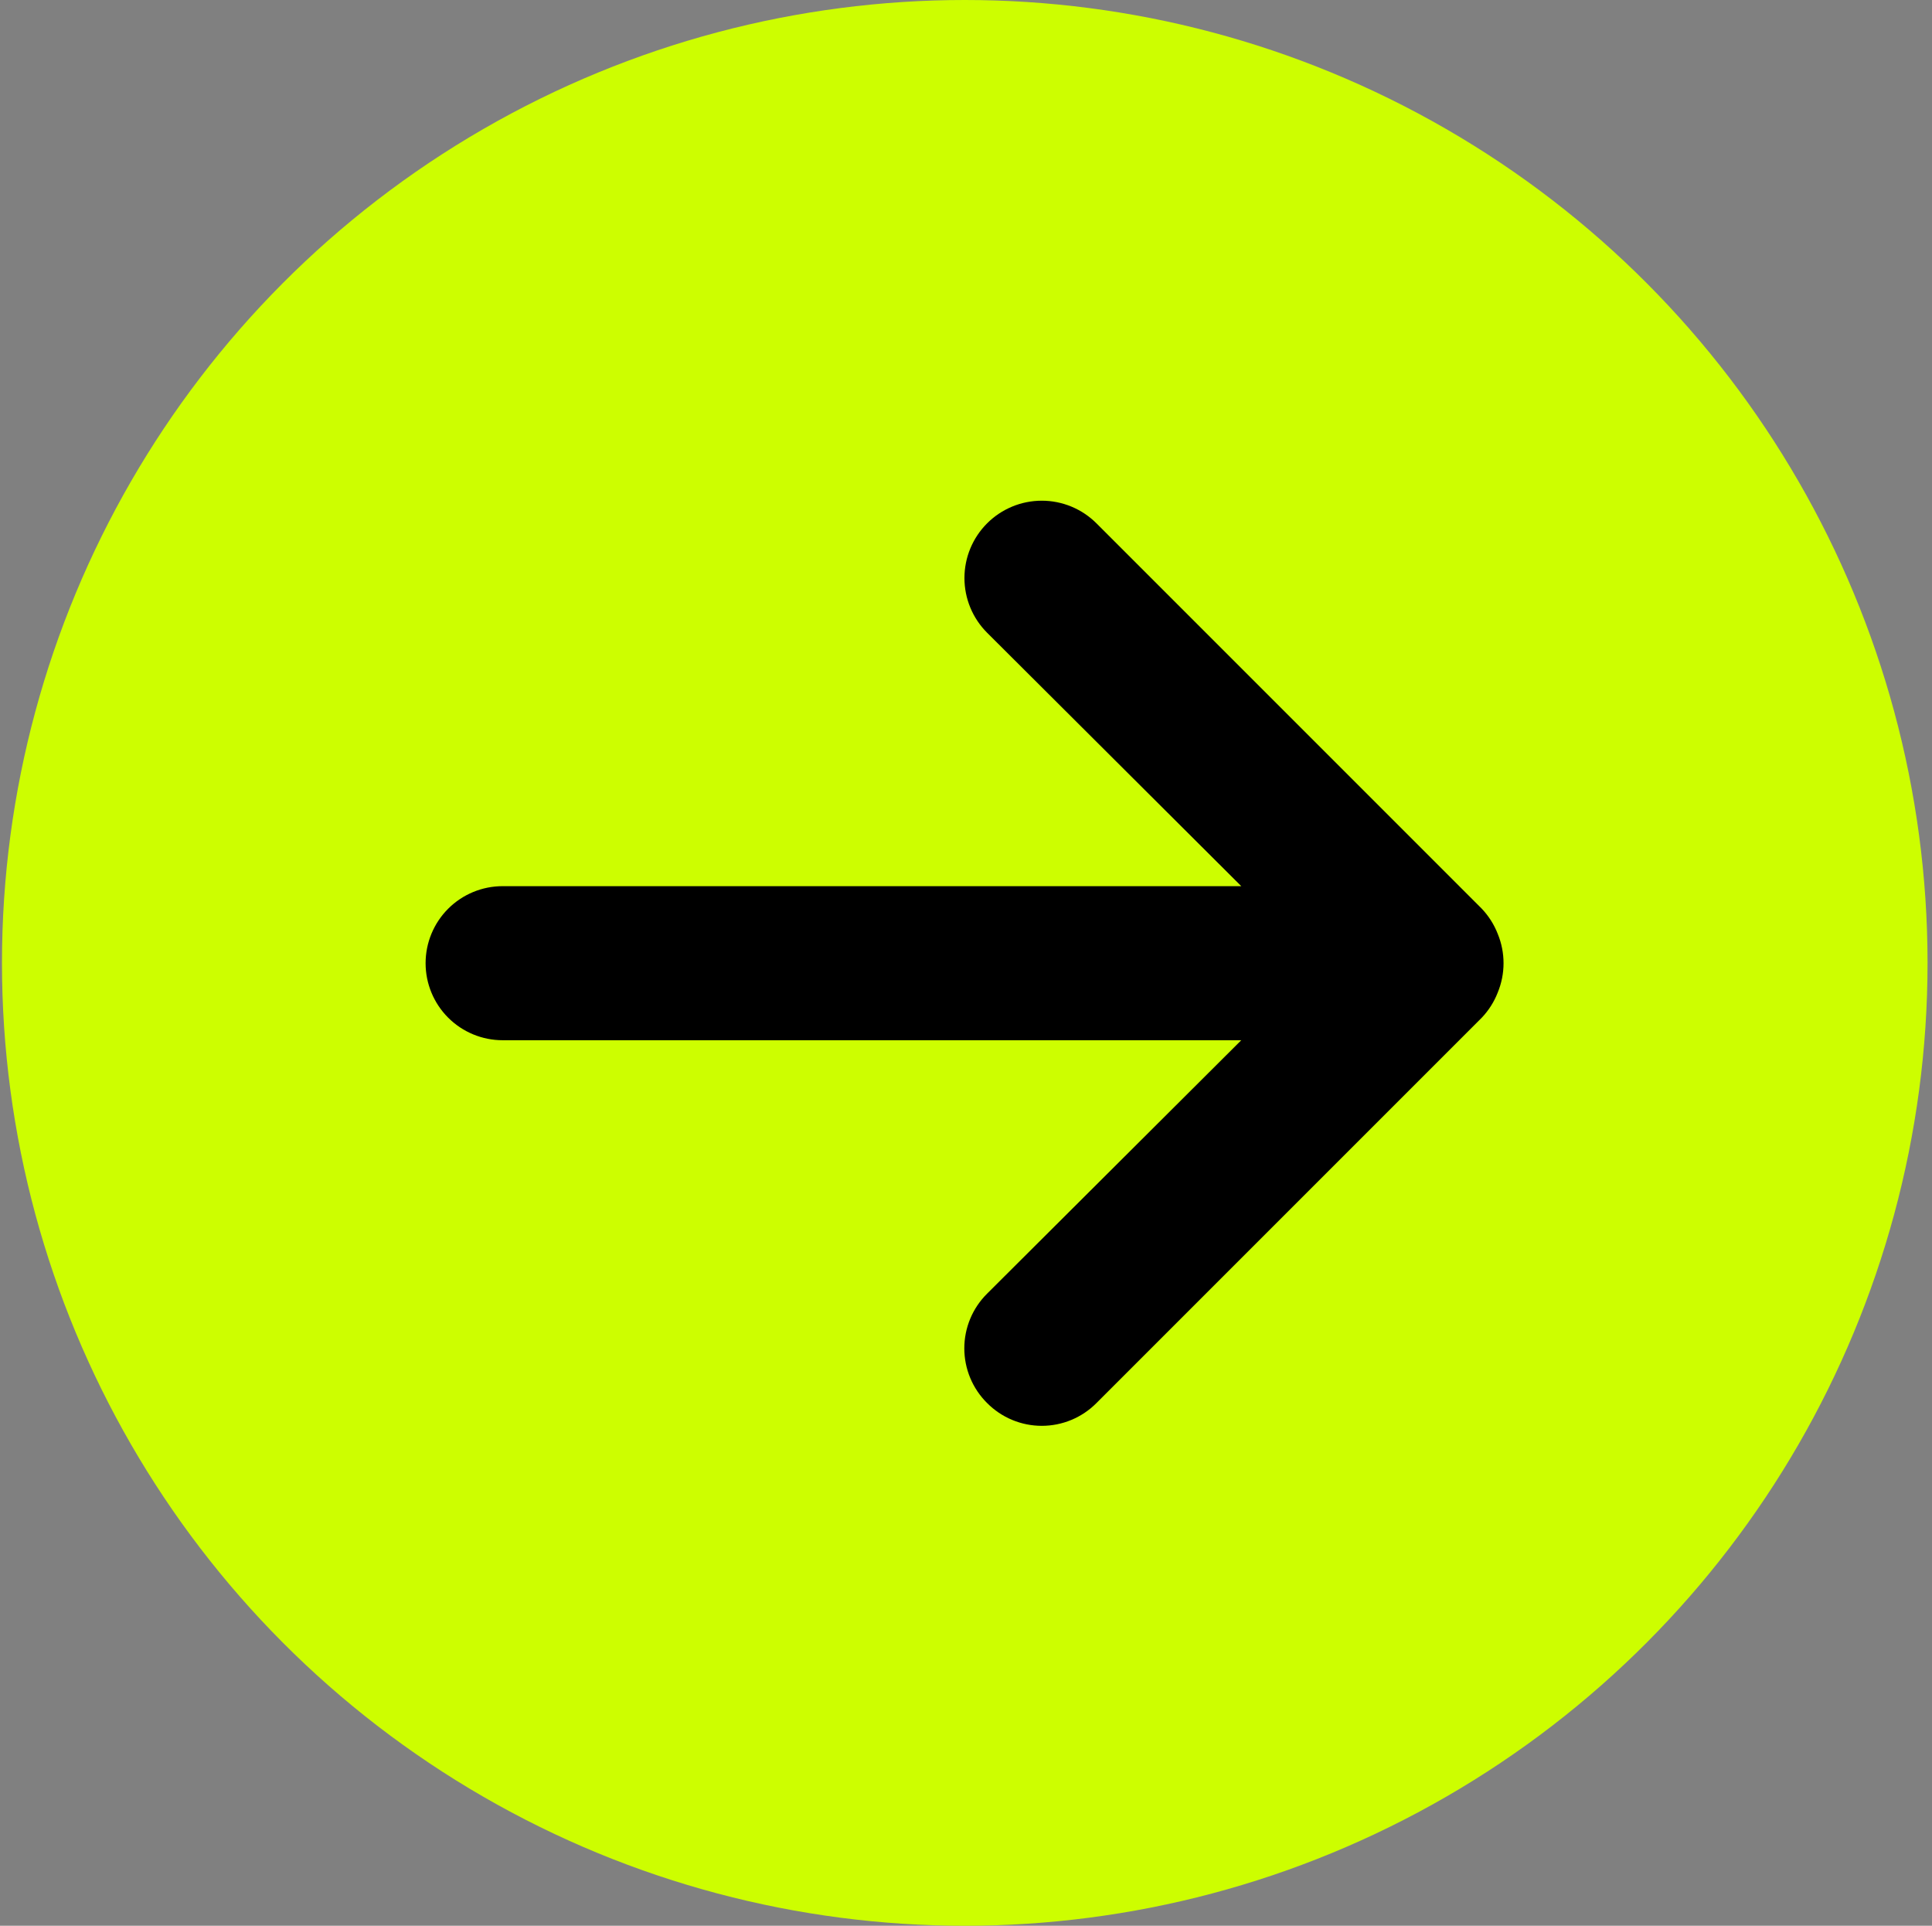
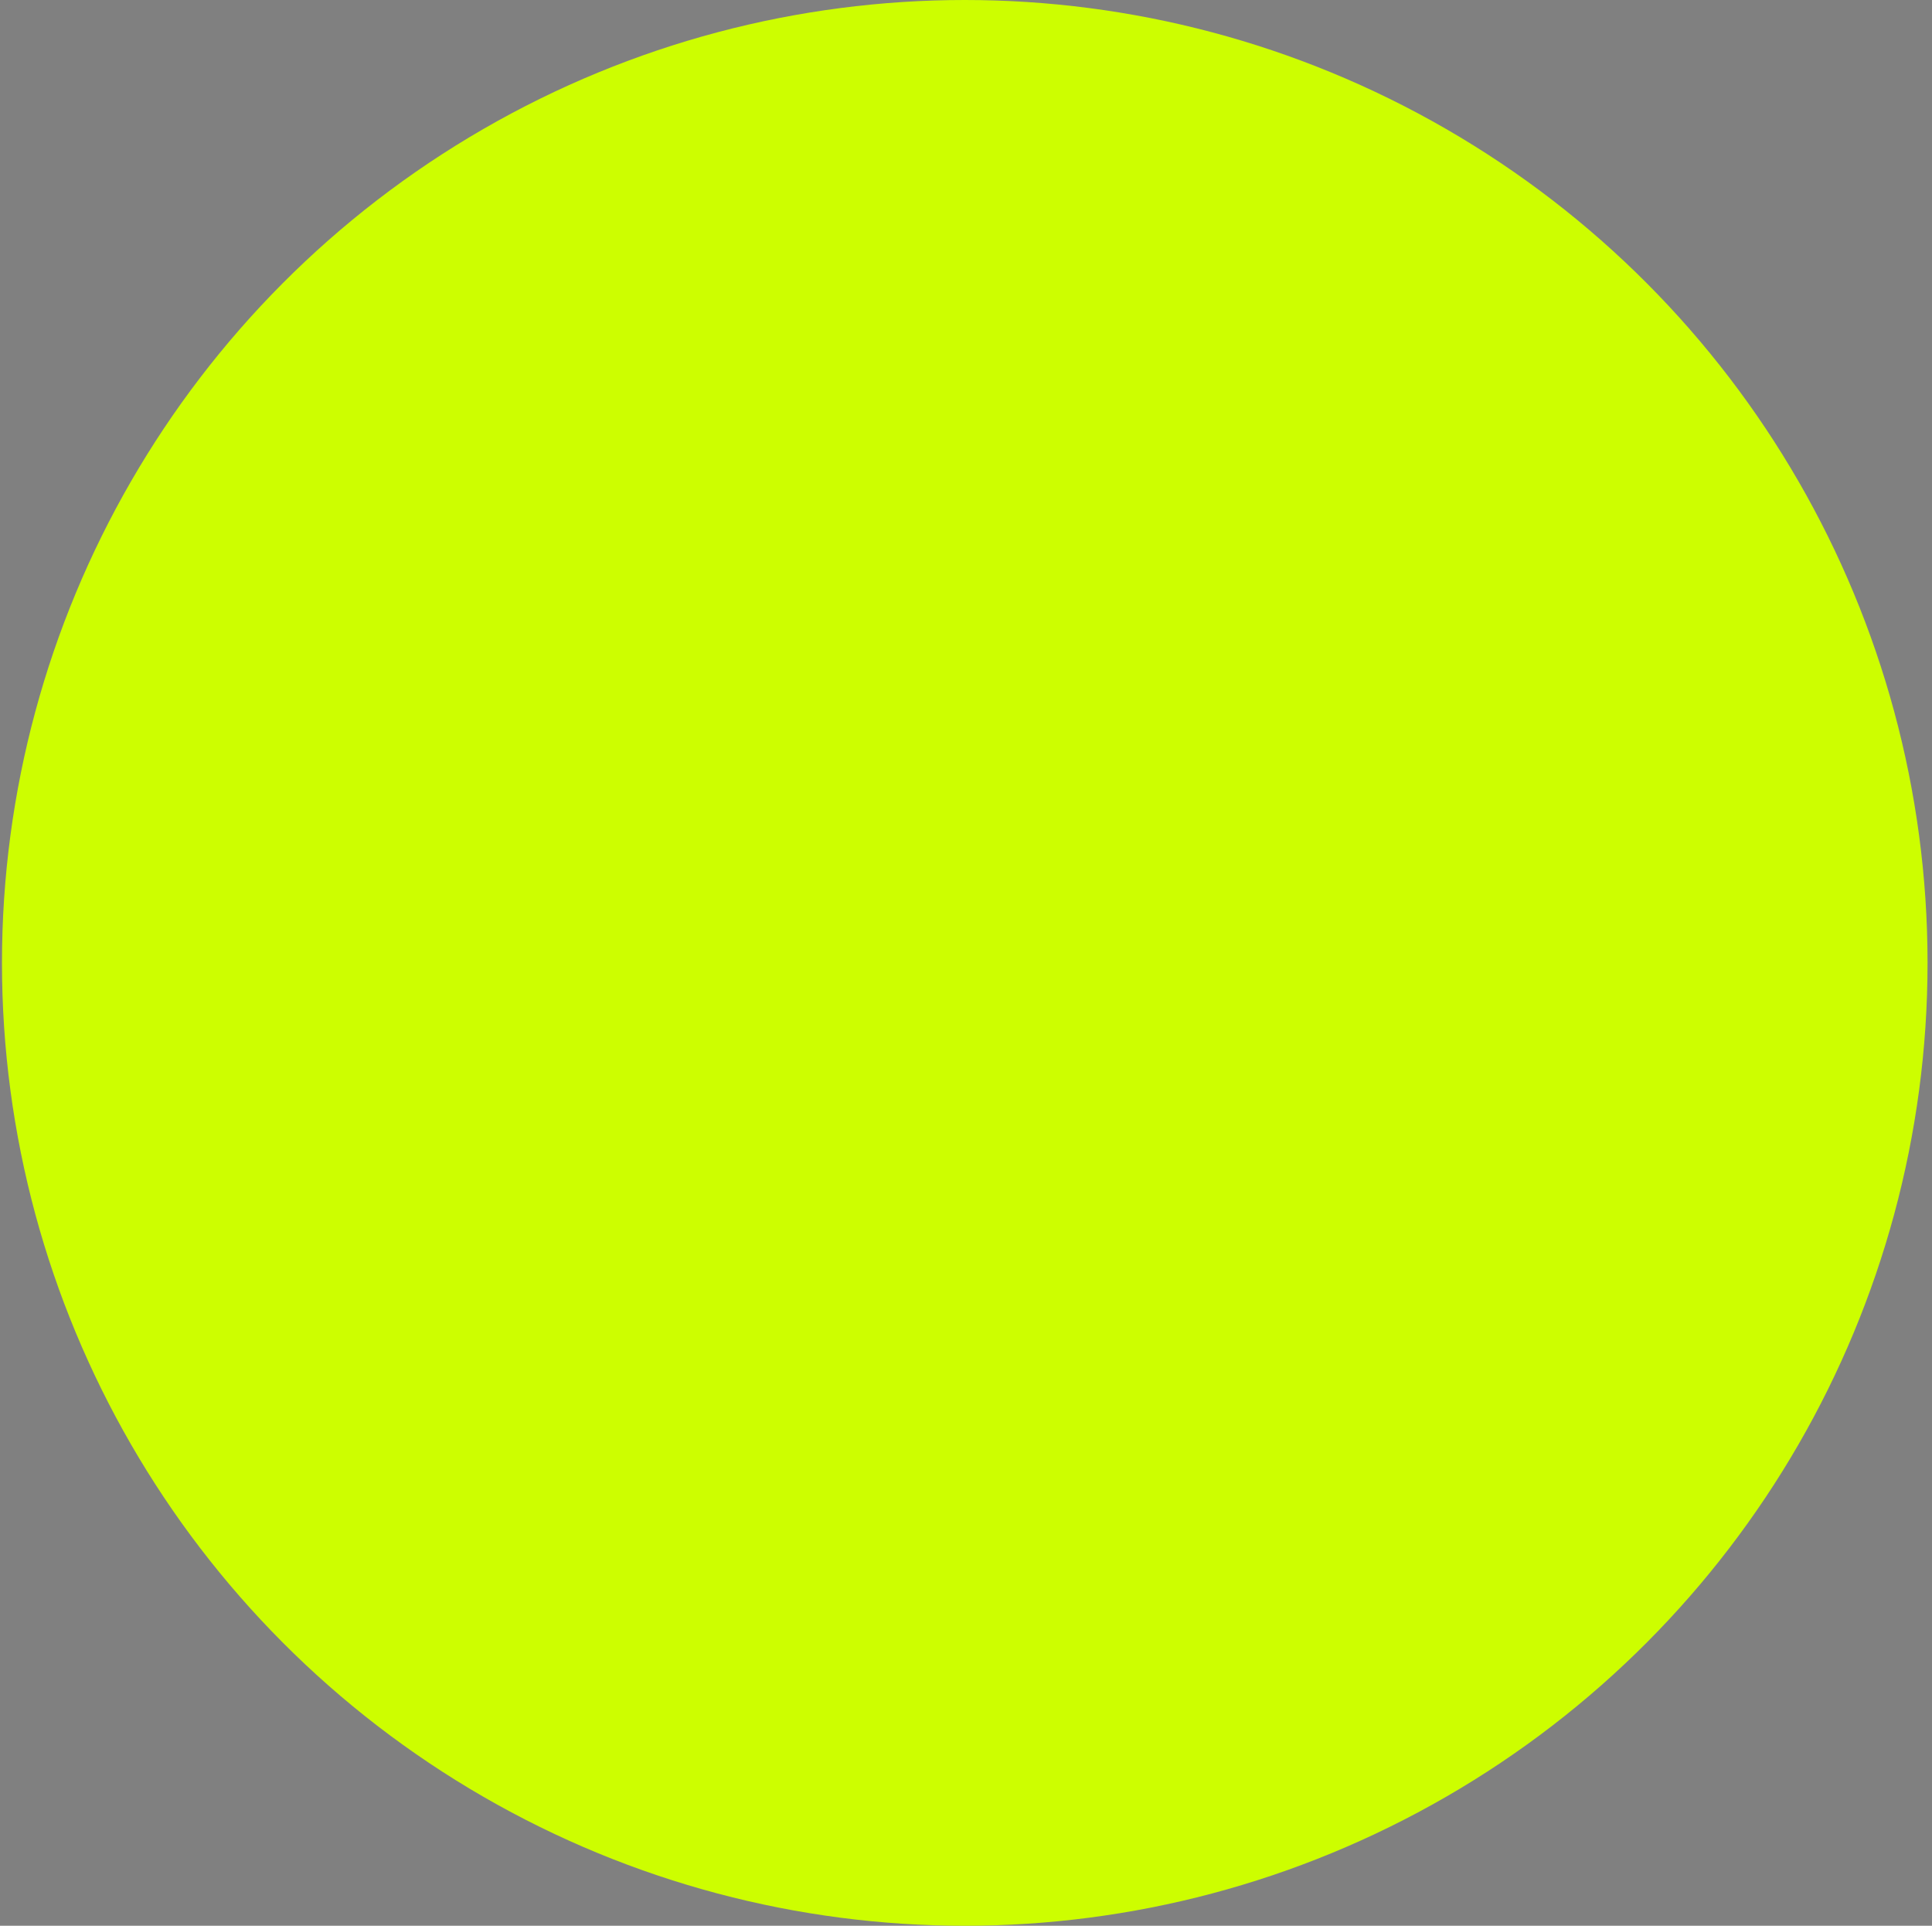
<svg xmlns="http://www.w3.org/2000/svg" width="301" height="300" viewBox="0 0 301 300" fill="none">
  <rect x="0" y="0" width="301" height="300" fill="#808080" stroke="none" />
  <circle cx="150.307" cy="150" r="150" fill="#CDFE00" />
-   <path d="M233.347 154.609C232.776 156.082 231.919 157.428 230.827 158.569L170.827 218.569C169.711 219.694 168.384 220.587 166.922 221.196C165.459 221.805 163.891 222.119 162.307 222.119C160.722 222.119 159.154 221.805 157.692 221.196C156.229 220.587 154.902 219.694 153.787 218.569C152.662 217.454 151.769 216.126 151.16 214.664C150.551 213.202 150.237 211.633 150.237 210.049C150.237 208.465 150.551 206.896 151.16 205.434C151.769 203.972 152.662 202.645 153.787 201.529L193.387 162.049H78.307C75.124 162.049 72.072 160.785 69.821 158.534C67.571 156.284 66.307 153.232 66.307 150.049C66.307 146.867 67.571 143.814 69.821 141.564C72.072 139.313 75.124 138.049 78.307 138.049H193.387L153.787 98.569C152.668 97.45 151.78 96.122 151.175 94.66C150.569 93.198 150.258 91.631 150.258 90.049C150.258 86.853 151.527 83.789 153.787 81.529C156.046 79.269 159.111 78 162.307 78C163.889 78 165.456 78.312 166.918 78.917C168.379 79.523 169.708 80.41 170.827 81.529L230.827 141.529C231.919 142.67 232.776 144.016 233.347 145.489C234.547 148.411 234.547 151.688 233.347 154.609Z" fill="black" />
</svg>